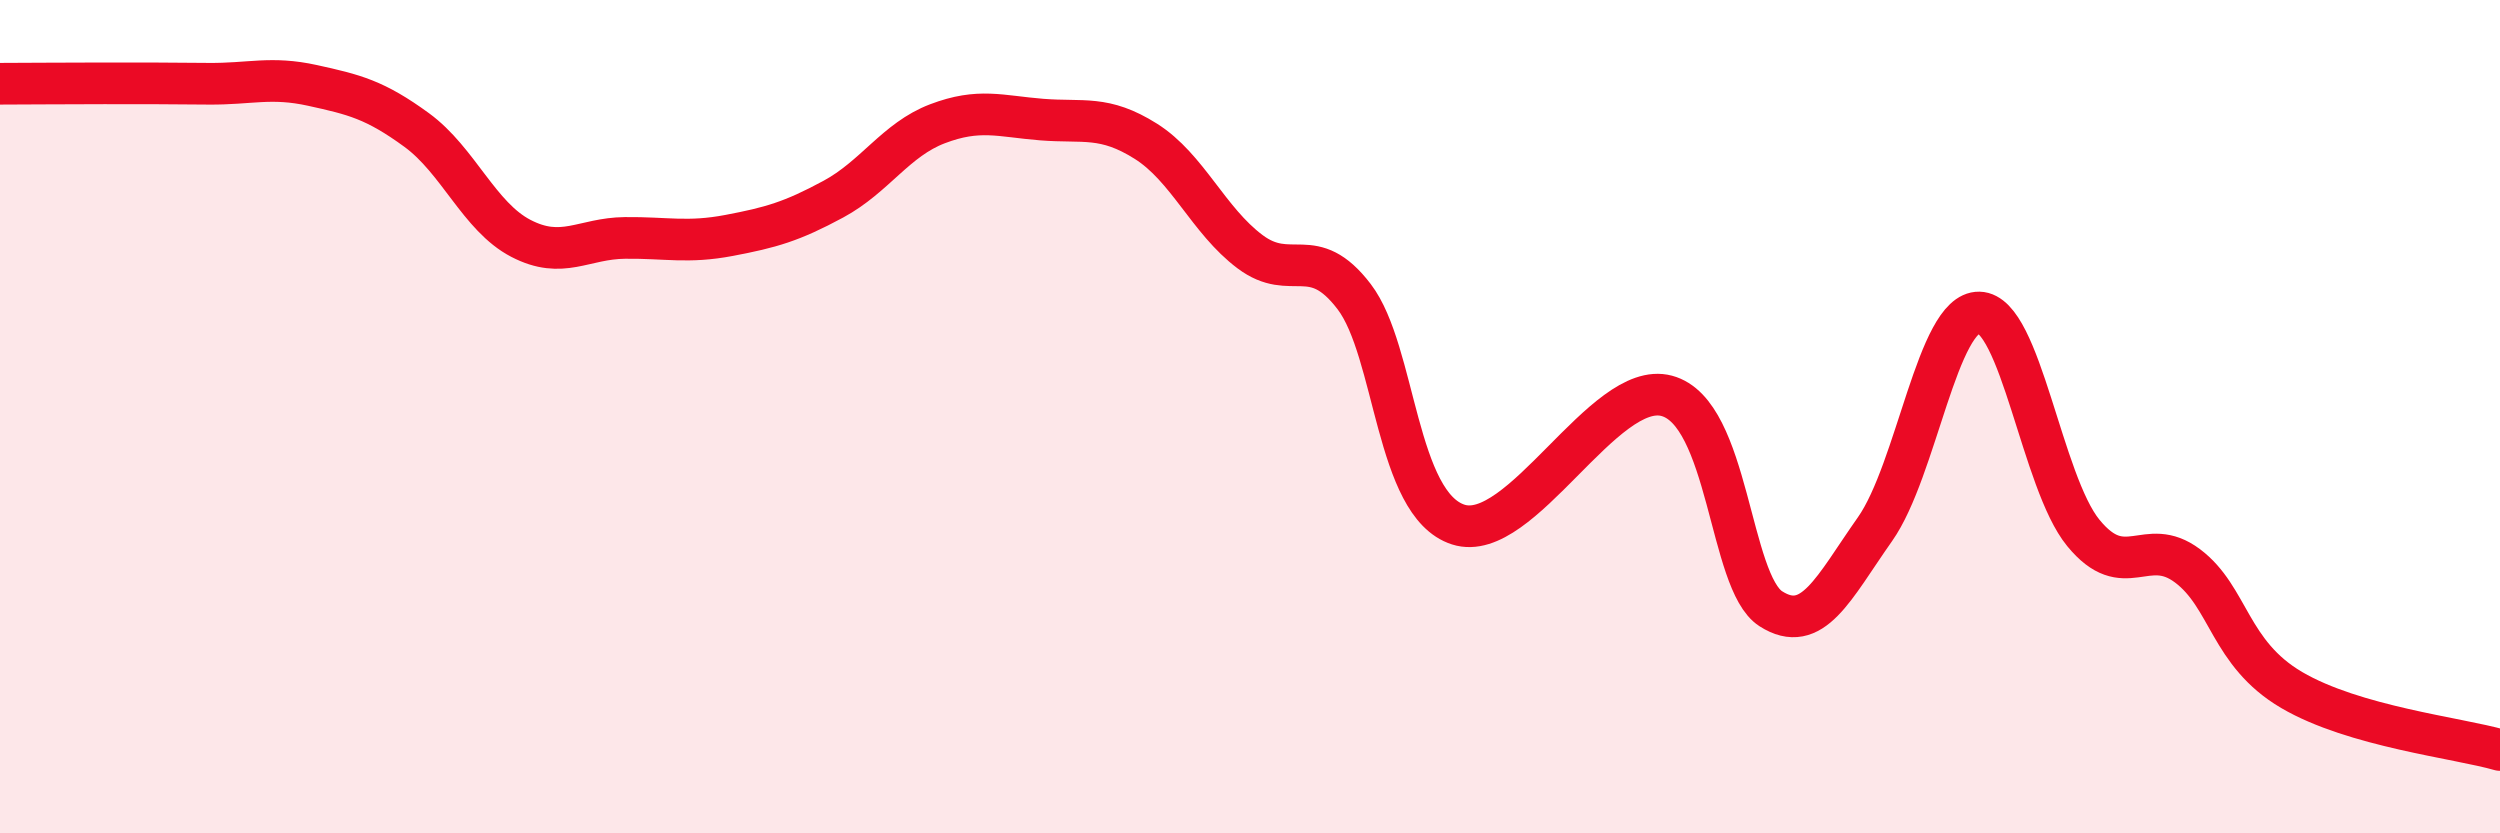
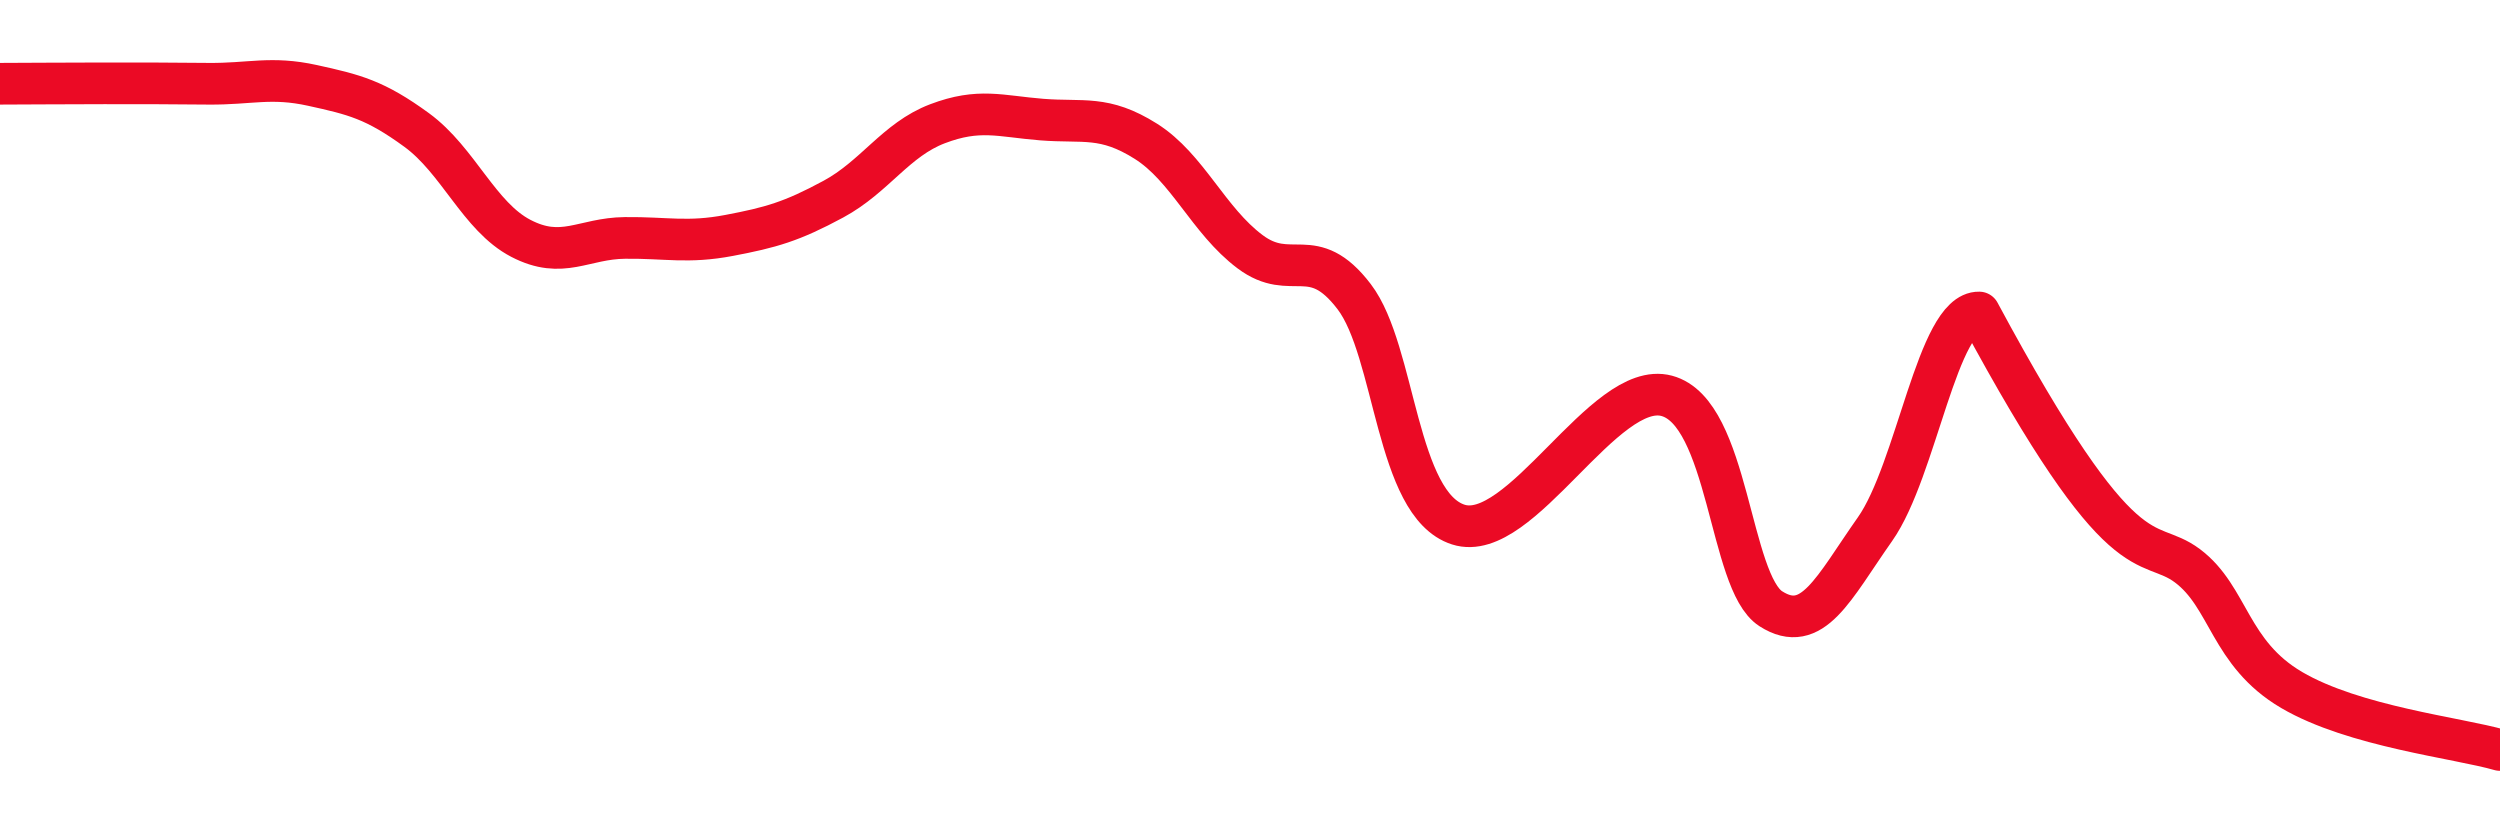
<svg xmlns="http://www.w3.org/2000/svg" width="60" height="20" viewBox="0 0 60 20">
-   <path d="M 0,2.01 C 0.5,2.01 1.5,2 2.5,2 C 3.5,2 4,2 5,2.01 C 6,2.02 6.5,1.83 7.5,2.05 C 8.5,2.27 9,2.39 10,3.12 C 11,3.85 11.5,5.2 12.5,5.72 C 13.5,6.24 14,5.72 15,5.71 C 16,5.7 16.5,5.84 17.5,5.65 C 18.5,5.46 19,5.32 20,4.78 C 21,4.24 21.5,3.35 22.5,2.97 C 23.5,2.59 24,2.79 25,2.87 C 26,2.95 26.5,2.76 27.5,3.39 C 28.5,4.02 29,5.29 30,6.04 C 31,6.79 31.5,5.81 32.5,7.12 C 33.5,8.43 33.5,12.11 35,12.59 C 36.5,13.07 38.5,9.1 40,9.5 C 41.5,9.9 41.5,13.97 42.5,14.61 C 43.5,15.25 44,14.12 45,12.7 C 46,11.28 46.5,7.48 47.5,7.5 C 48.5,7.52 49,11.57 50,12.79 C 51,14.01 51.5,12.83 52.5,13.58 C 53.5,14.33 53.5,15.68 55,16.56 C 56.5,17.44 59,17.71 60,18L60 20L0 20Z" fill="#EB0A25" opacity="0.1" stroke-linecap="round" stroke-linejoin="round" />
-   <path d="M 0,2.01 C 0.5,2.01 1.5,2 2.5,2 C 3.5,2 4,2 5,2.01 C 6,2.02 6.5,1.83 7.5,2.05 C 8.5,2.27 9,2.39 10,3.12 C 11,3.85 11.5,5.2 12.5,5.72 C 13.5,6.24 14,5.72 15,5.71 C 16,5.7 16.5,5.84 17.5,5.65 C 18.5,5.46 19,5.32 20,4.78 C 21,4.24 21.5,3.35 22.5,2.97 C 23.5,2.59 24,2.79 25,2.87 C 26,2.95 26.5,2.76 27.5,3.39 C 28.5,4.02 29,5.29 30,6.04 C 31,6.79 31.5,5.81 32.5,7.12 C 33.5,8.43 33.5,12.11 35,12.59 C 36.5,13.07 38.5,9.1 40,9.5 C 41.5,9.9 41.5,13.97 42.5,14.61 C 43.5,15.25 44,14.12 45,12.7 C 46,11.28 46.5,7.48 47.5,7.5 C 48.5,7.52 49,11.57 50,12.79 C 51,14.01 51.5,12.83 52.5,13.58 C 53.5,14.33 53.5,15.68 55,16.56 C 56.5,17.44 59,17.71 60,18" stroke="#EB0A25" stroke-width="1" fill="none" stroke-linecap="round" stroke-linejoin="round" />
+   <path d="M 0,2.01 C 0.5,2.01 1.5,2 2.5,2 C 3.5,2 4,2 5,2.01 C 6,2.02 6.5,1.83 7.5,2.05 C 8.5,2.27 9,2.39 10,3.12 C 11,3.85 11.5,5.2 12.5,5.72 C 13.5,6.24 14,5.72 15,5.71 C 16,5.7 16.5,5.84 17.5,5.65 C 18.5,5.46 19,5.32 20,4.78 C 21,4.24 21.5,3.35 22.5,2.97 C 23.5,2.59 24,2.79 25,2.87 C 26,2.95 26.5,2.76 27.5,3.39 C 28.5,4.02 29,5.29 30,6.04 C 31,6.79 31.5,5.81 32.5,7.12 C 33.5,8.43 33.5,12.11 35,12.59 C 36.5,13.07 38.5,9.1 40,9.5 C 41.5,9.9 41.5,13.97 42.5,14.61 C 43.5,15.25 44,14.12 45,12.7 C 46,11.28 46.5,7.48 47.5,7.5 C 51,14.01 51.5,12.83 52.5,13.58 C 53.5,14.33 53.5,15.68 55,16.56 C 56.5,17.44 59,17.71 60,18" stroke="#EB0A25" stroke-width="1" fill="none" stroke-linecap="round" stroke-linejoin="round" />
</svg>